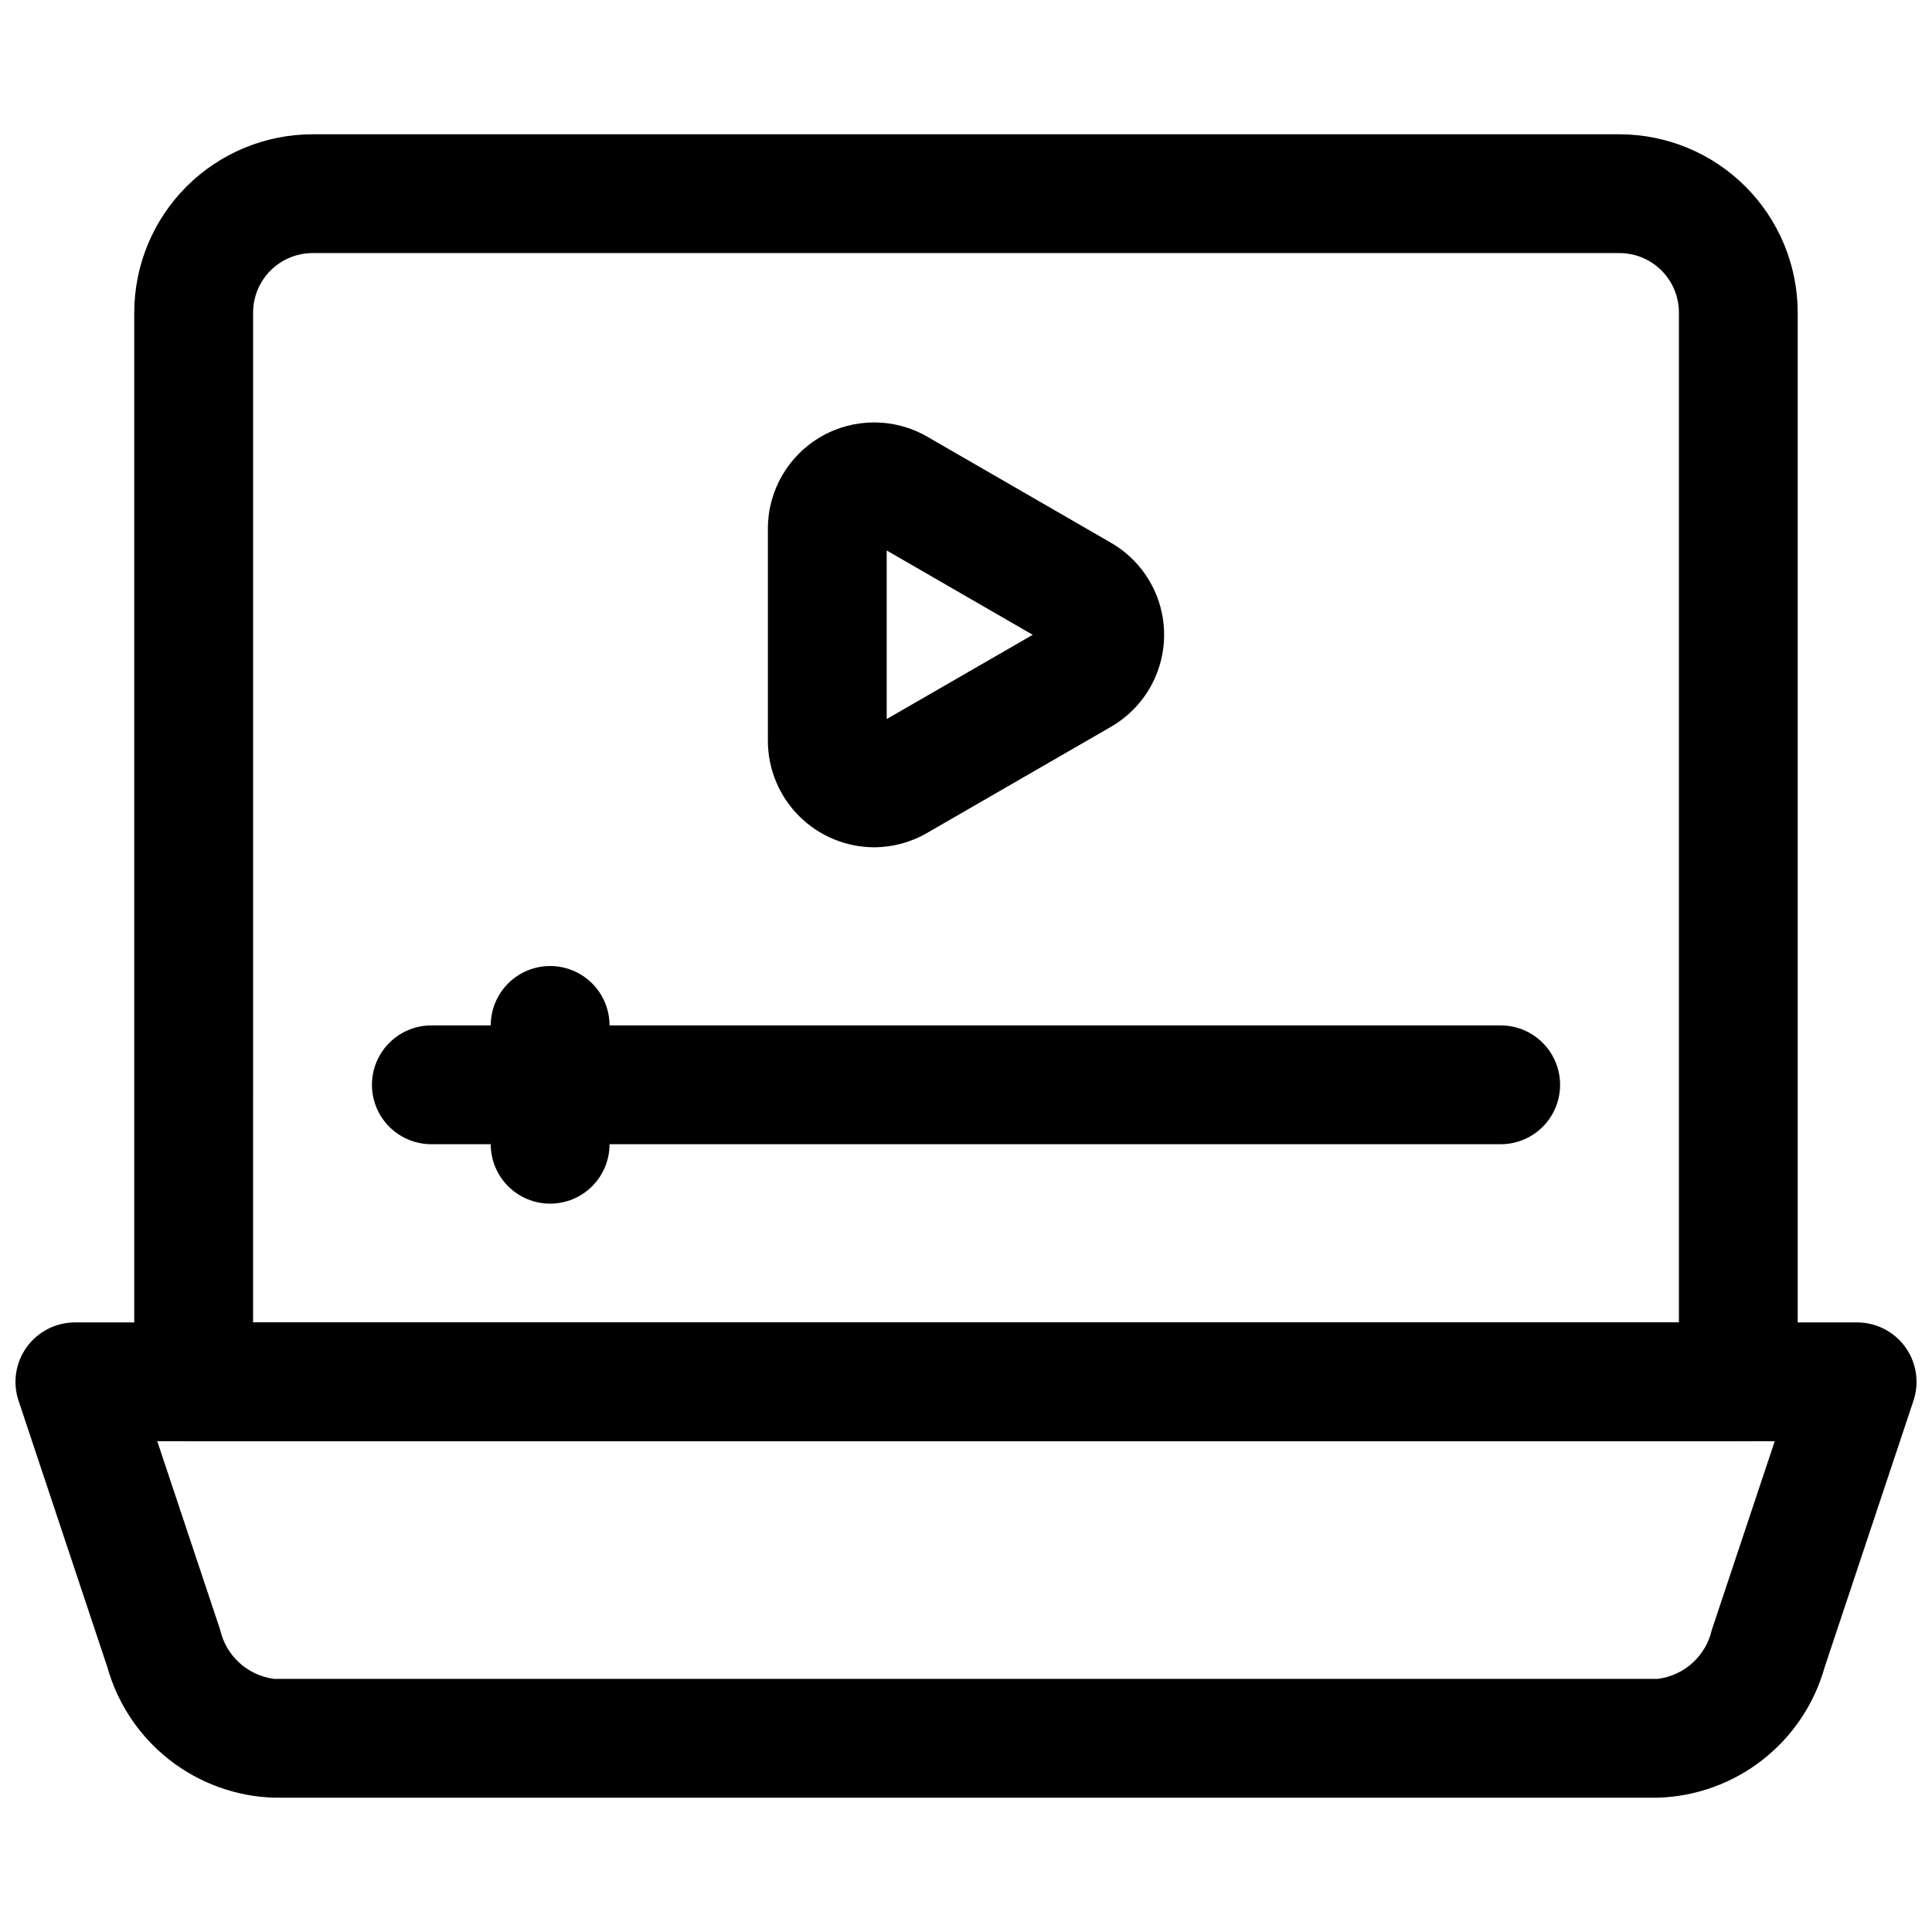
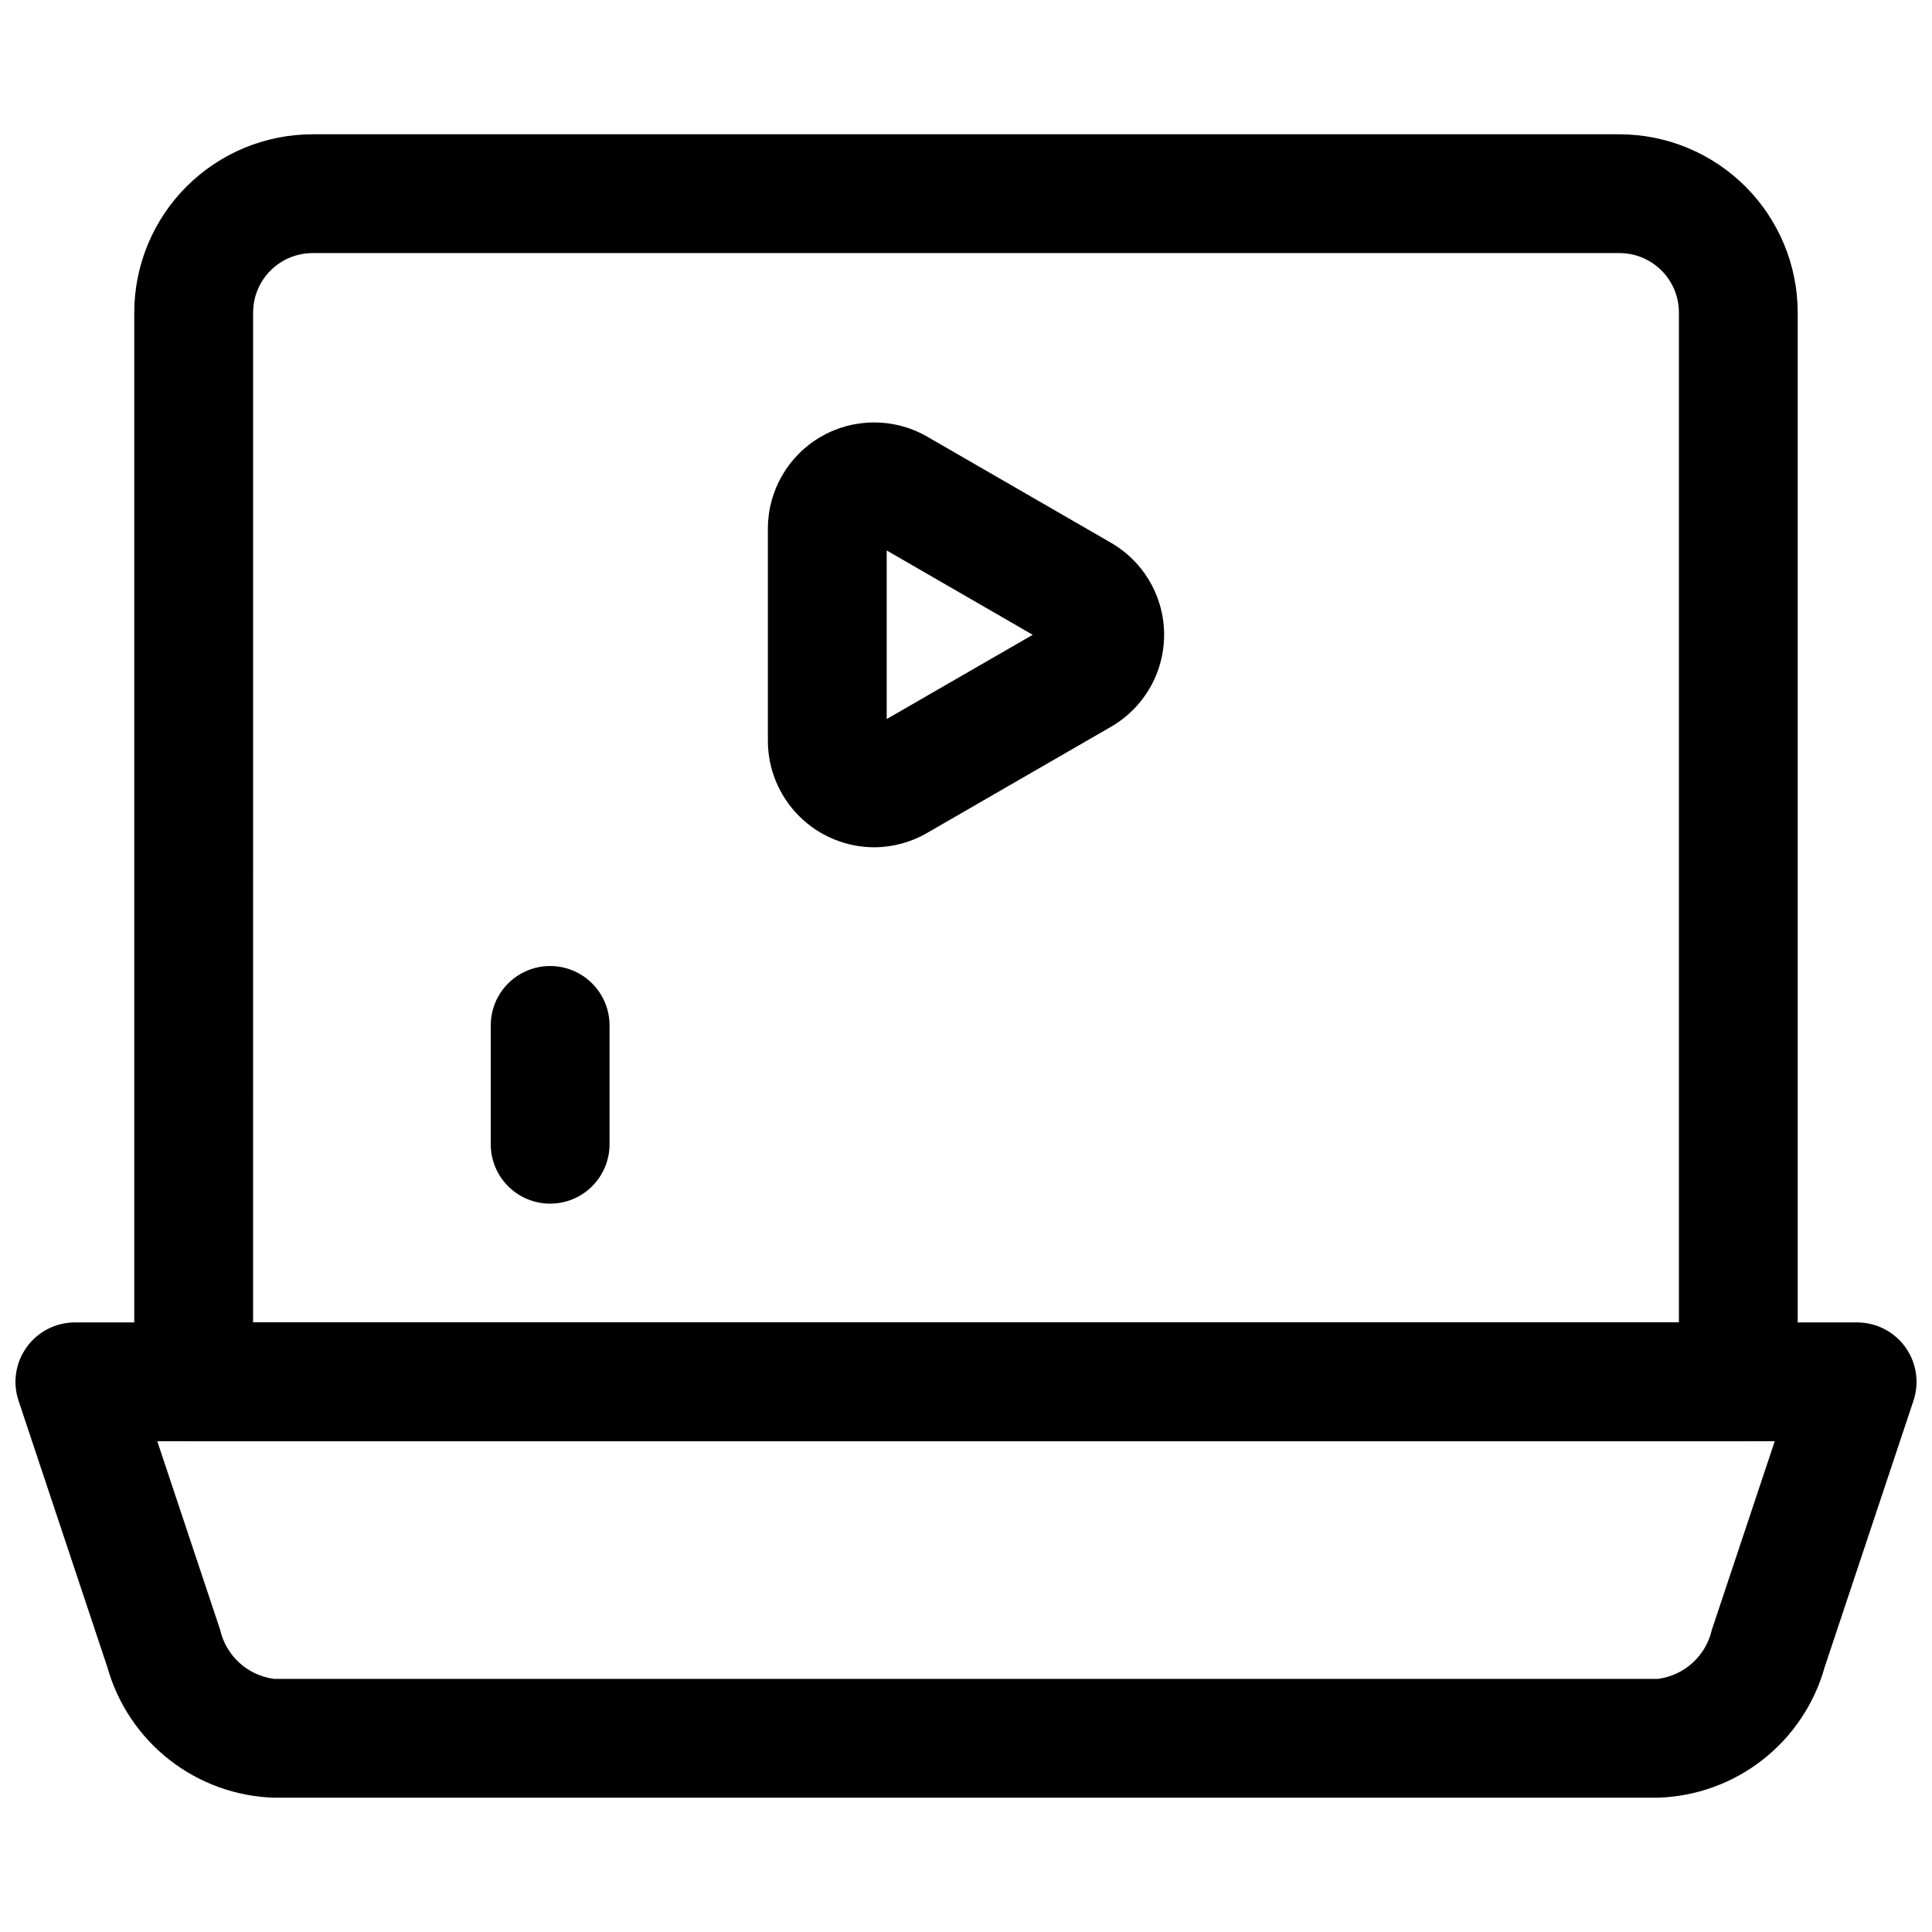
<svg xmlns="http://www.w3.org/2000/svg" width="800px" height="800px" version="1.1" viewBox="144 144 512 512">
  <defs>
    <clipPath id="a">
      <path d="m148.09 494h503.81v127h-503.81z" />
    </clipPath>
  </defs>
  <path d="m375.64 368.54c-7.465-0.027-14.617-3.008-19.891-8.289-5.273-5.281-8.242-12.438-8.254-19.902v-56.25c0-10.055 5.367-19.348 14.074-24.375 8.707-5.031 19.438-5.035 28.148-0.008l48.715 28.129c5.731 3.309 10.113 8.531 12.375 14.75 2.266 6.219 2.266 13.039 0 19.258-2.262 6.219-6.644 11.441-12.375 14.75l-48.715 28.121v0.004c-4.277 2.488-9.133 3.801-14.078 3.812zm3.344-78.66v44.68l38.699-22.332z" />
  <path d="m604.67 525.95h-409.35c-4.176 0-8.18-1.656-11.133-4.609-2.949-2.953-4.609-6.957-4.609-11.133v-283.39c0.012-12.52 4.996-24.527 13.848-33.383 8.855-8.852 20.863-13.836 33.383-13.848h346.37c12.523 0.012 24.527 4.996 33.383 13.848 8.855 8.855 13.836 20.863 13.848 33.383v283.39c0 4.176-1.656 8.18-4.609 11.133-2.953 2.953-6.957 4.609-11.133 4.609zm-393.6-31.488h377.86v-267.65c-0.004-4.172-1.664-8.176-4.617-11.125-2.949-2.953-6.953-4.613-11.125-4.617h-346.37c-4.172 0.004-8.176 1.664-11.125 4.617-2.953 2.949-4.613 6.953-4.617 11.125z" />
  <g clip-path="url(#a)">
    <path d="m583.36 620.41h-366.71c-10.078-0.309-19.793-3.82-27.734-10.027-7.945-6.207-13.703-14.785-16.441-24.488l-23.566-70.711c-1.598-4.801-0.793-10.078 2.168-14.184 2.957-4.106 7.707-6.539 12.766-6.543h472.32c5.059 0.004 9.809 2.438 12.77 6.543 2.957 4.106 3.762 9.383 2.164 14.184l-23.57 70.711h0.004c-2.738 9.703-8.496 18.281-16.438 24.488-7.945 6.207-17.66 9.719-27.734 10.027zm-397.68-94.465 16.668 49.984h-0.004c0.766 3.371 2.551 6.422 5.106 8.746 2.559 2.324 5.766 3.805 9.195 4.246h366.71c3.426-0.441 6.633-1.922 9.191-4.246 2.559-2.324 4.34-5.375 5.106-8.746l16.668-49.984z" />
  </g>
-   <path d="m541.7 447.23h-283.39c-5.625 0-10.82-3-13.633-7.871s-2.812-10.875 0-15.746c2.812-4.871 8.008-7.871 13.633-7.871h283.39c5.625 0 10.82 3 13.633 7.871 2.812 4.871 2.812 10.875 0 15.746s-8.008 7.871-13.633 7.871z" />
  <path d="m289.79 462.98c-4.176 0-8.18-1.66-11.133-4.613s-4.609-6.957-4.609-11.133v-31.488c0-5.625 3-10.82 7.871-13.633 4.871-2.812 10.871-2.812 15.746 0 4.871 2.812 7.871 8.008 7.871 13.633v31.488c0 4.176-1.66 8.18-4.613 11.133s-6.957 4.613-11.133 4.613z" />
</svg>